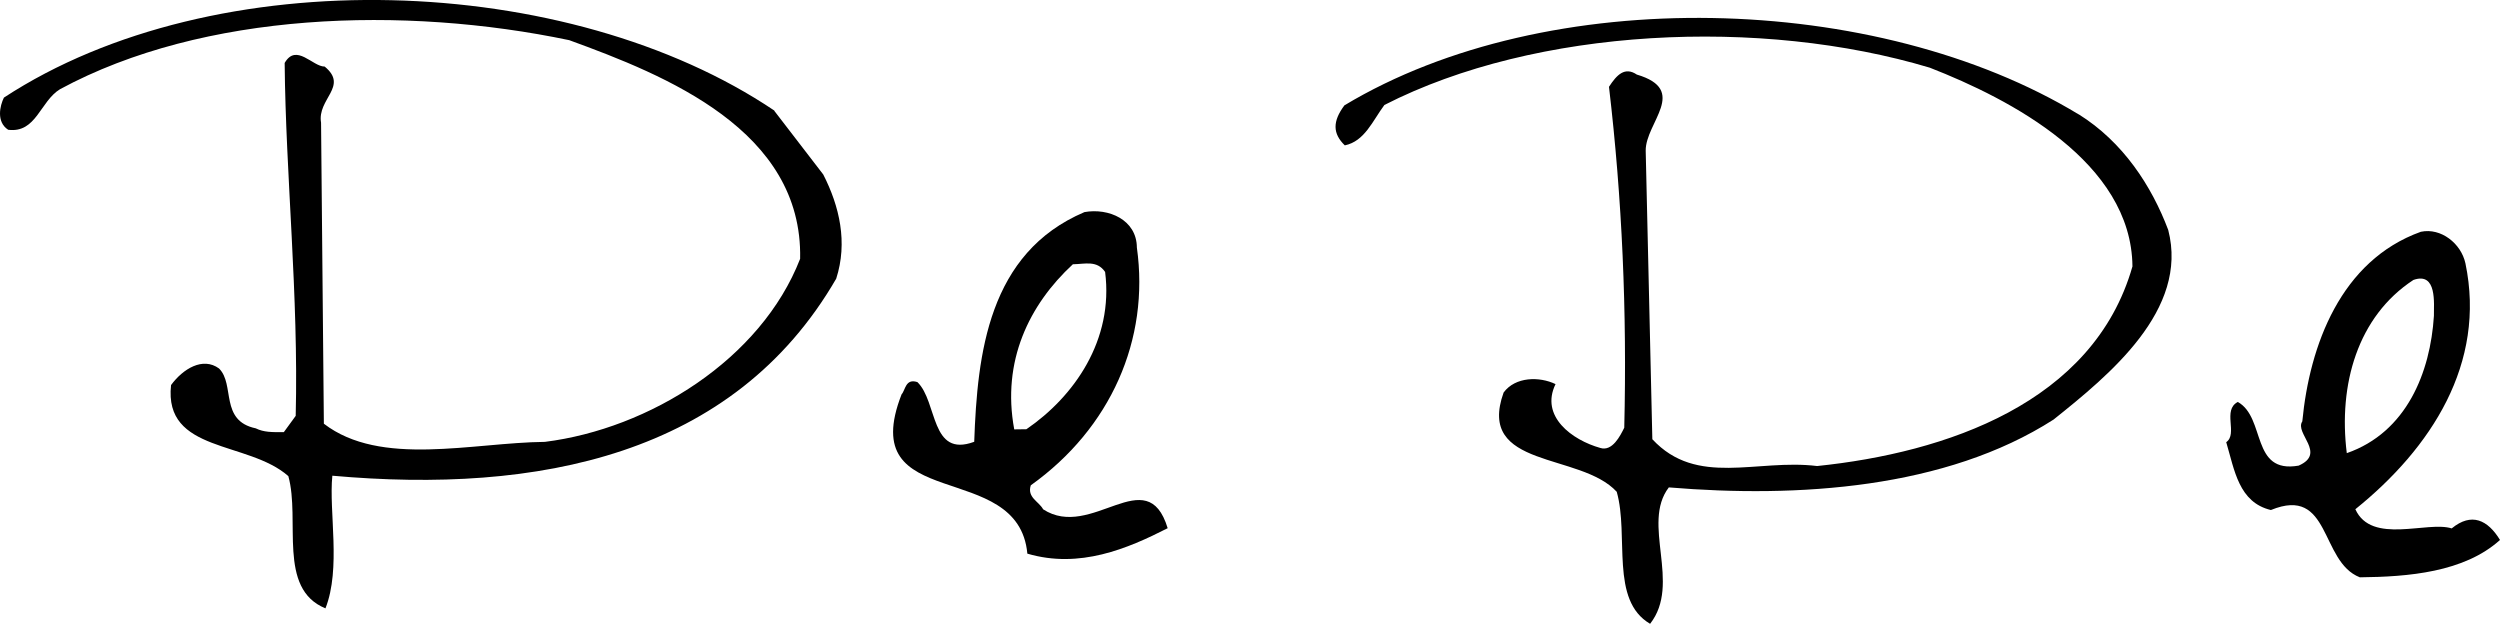
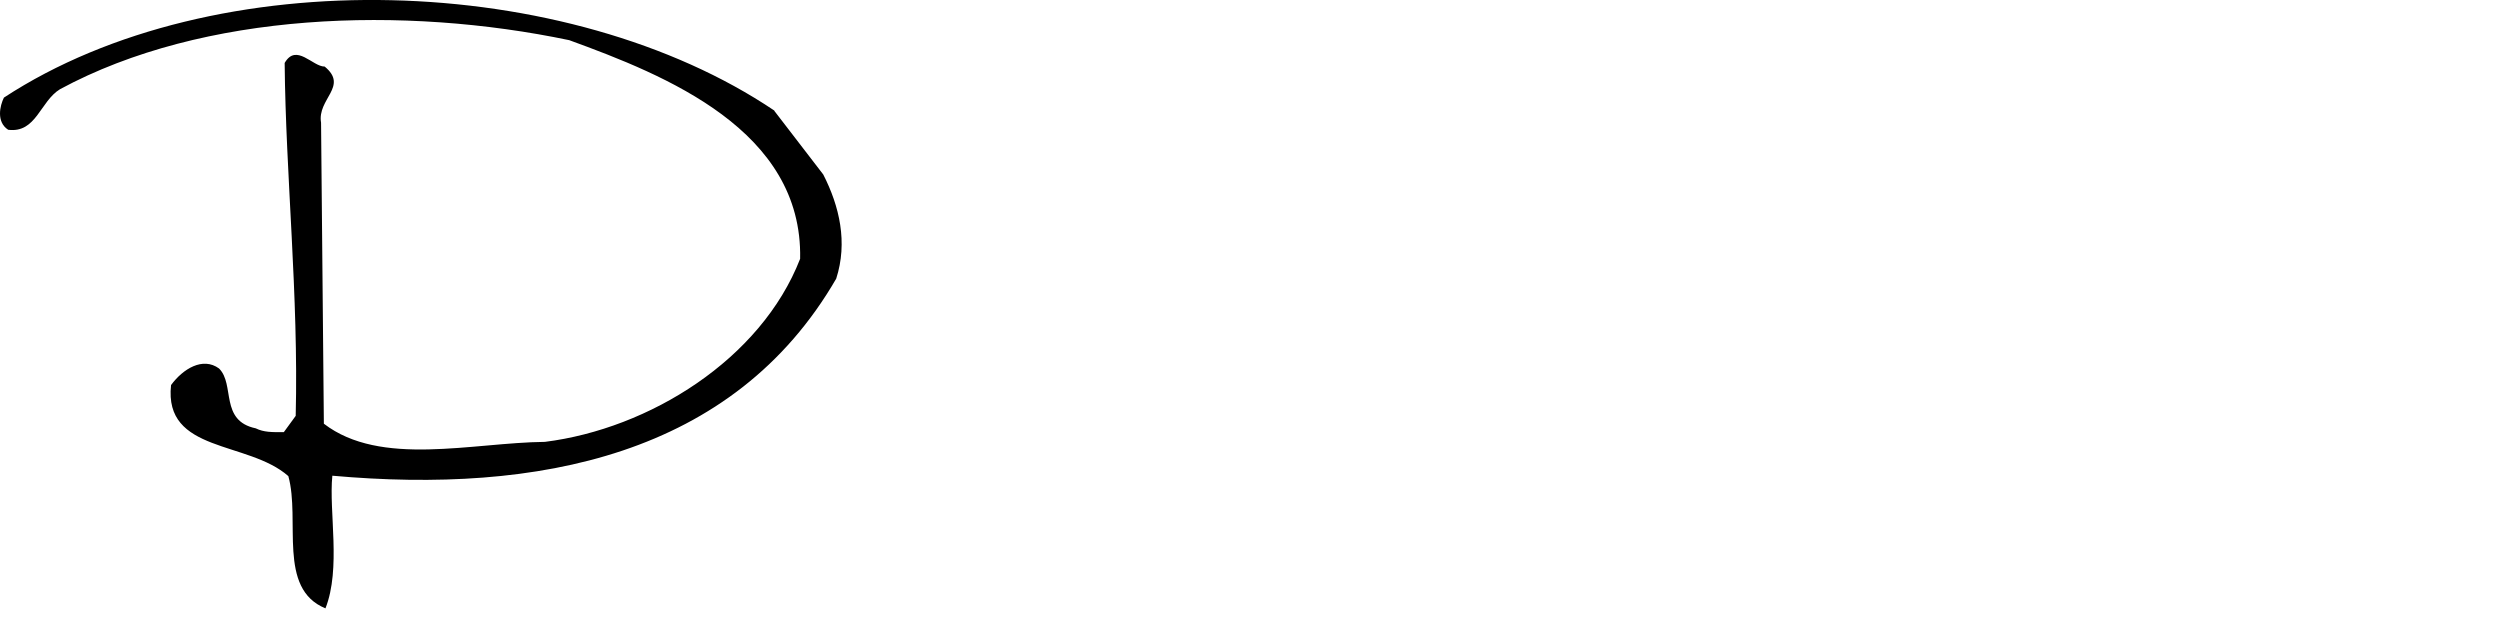
<svg xmlns="http://www.w3.org/2000/svg" viewBox="0 0 312.48 77.98">
  <path d="m96.8 13.83c-25.74-17.34-69.88-18.93-96.31-1.63-.5 1.01-.98 3.03.53 4.02 3.51.45 3.99-3.55 6.48-5.07 17.98-9.72 43.04-10.44 63.65-6.13 12.08 4.4 29.2 11.26 28.86 27.33-4.91 12.6-18.87 21.24-31.9 22.88-9.04.09-20.54 3.18-27.63-2.27l-.35-37.62c-.51-3 3.48-4.53.45-7.02-1.5.02-3.55-2.97-5-.45.13 14.04 1.75 29.07 1.38 44.11l-1.48 2.03c-1.49.02-2.52.02-3.51-.47-4.54-.95-2.57-5.48-4.59-7.48-2.03-1.49-4.51.04-6 2.07-.93 8.51 9.61 6.93 14.66 11.38 1.53 5.53-1.4 14.06 4.64 16.53 1.97-5.02.41-12.05.86-16.58 25.6 2.29 50.14-2.45 62.98-24.63 1.46-4.53.41-9.05-1.62-13.02l-6.12-7.96z" />
-   <path d="m259.82 14.3c-25.22-15.31-66.34-16.44-91.78-1.13-1.49 2-1.48 3.52.05 5 2.49-.52 3.46-3.05 4.95-5.05 18.99-9.71 47.09-10.98 68.17-4.66 10.08 3.93 25.21 11.81 25.33 24.84-4.87 17.1-23.38 23.29-39.41 24.95-7.56-.93-15.02 2.65-20.6-3.35l-.83-36.07c-.03-3.52 5.43-7.57-1.11-9.51-1.5-1.01-2.5.02-3.48 1.53 1.65 14.01 2.26 28.08 1.91 42.61-.5 1.01-1.49 3-2.99 2.53-3.54-.99-7.56-3.95-5.6-7.98-2.01-.97-5.02-.94-6.49 1.05-3.44 9.58 9.58 7.44 14.14 12.41 1.56 5.52-.88 13.55 4.17 16.5 3.95-5.04-1.14-12.51 2.34-17.05 16.08 1.34 34.61.17 48.09-8.48 6.97-5.57 16.92-13.7 14.33-23.7-2.08-5.51-5.65-11-11.2-14.46" />
-   <path d="m130.38 63.65c-.53-.98-2.03-1.47-1.54-2.99 9.98-7.12 14.88-18.21 13.26-29.72-.02-3.49-3.55-4.97-6.55-4.43-12.01 5.11-13.39 17.67-13.78 28.71-5.51 2.04-4.55-4.99-7.1-7.46-1.51-.5-1.49 1.01-1.98 1.53-5.89 15.1 14.61 7.87 15.72 19.91 6.53 1.92 12.52-.62 17.54-3.18-2.59-8.51-9.51 1.6-15.58-2.37m-3.6-9.99c-1.58-8.51 1.86-15.58 7.33-20.63 1.52-.02 3.01-.53 4.03.96 1.09 8.51-3.87 15.58-9.84 19.66l-1.51.02z" />
-   <path d="m306.45 66.05c-3.03-.98-10.02 2.08-12.05-2.4 9.46-7.62 16.37-18.21 13.76-30.73-.54-2.49-3.06-4.48-5.57-3.95-10.01 3.59-13.91 14.18-14.82 23.7-1 1.49 3.06 3.99-.46 5.53-6.01 1.05-4.07-5.98-7.6-7.96-1.97 1.02.04 3.99-1.45 5.03 1.04 3.5 1.56 7.51 5.58 8.48 7.53-3.09 6.1 6.46 11.12 8.41 6.03-.06 13.04-.62 17.52-4.67-1.53-2.5-3.55-3.48-6.03-1.45m-4.79-31.05c2.99-1.05 2.54 3 2.56 4.49-.44 7.03-3.39 14.55-10.89 17.16-1.07-8.55 1.34-17.08 8.33-21.65" />
</svg>